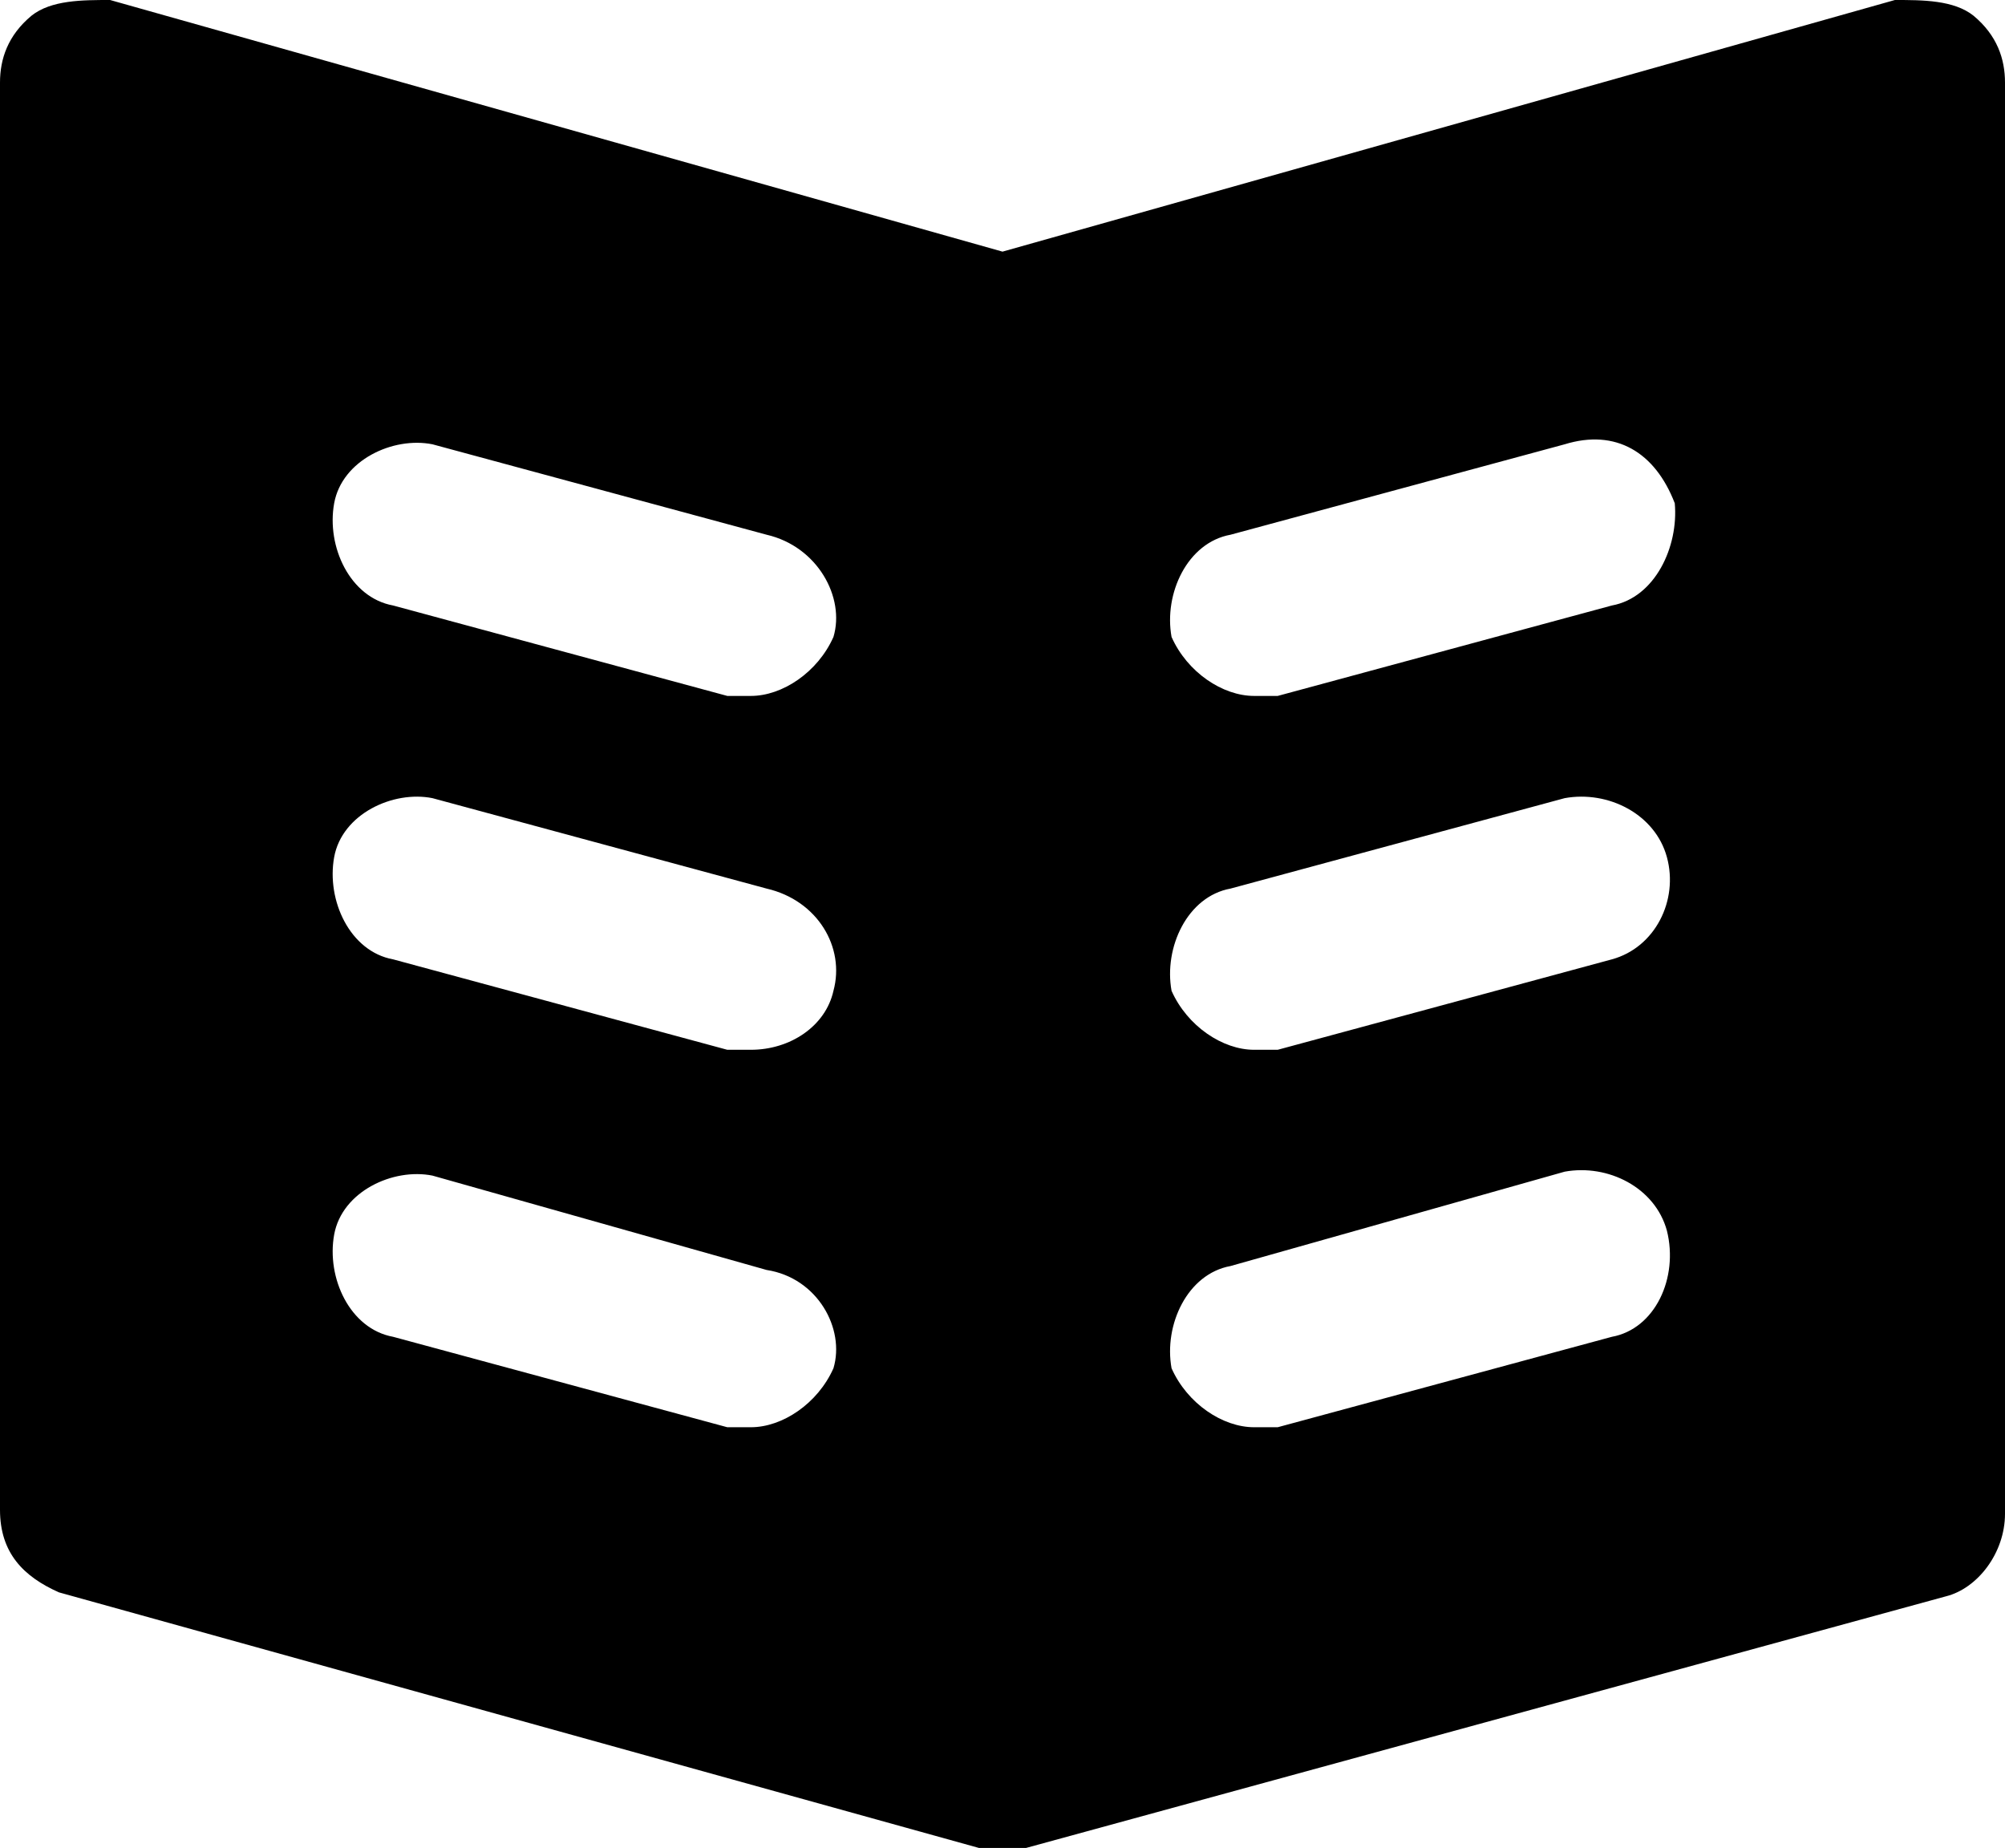
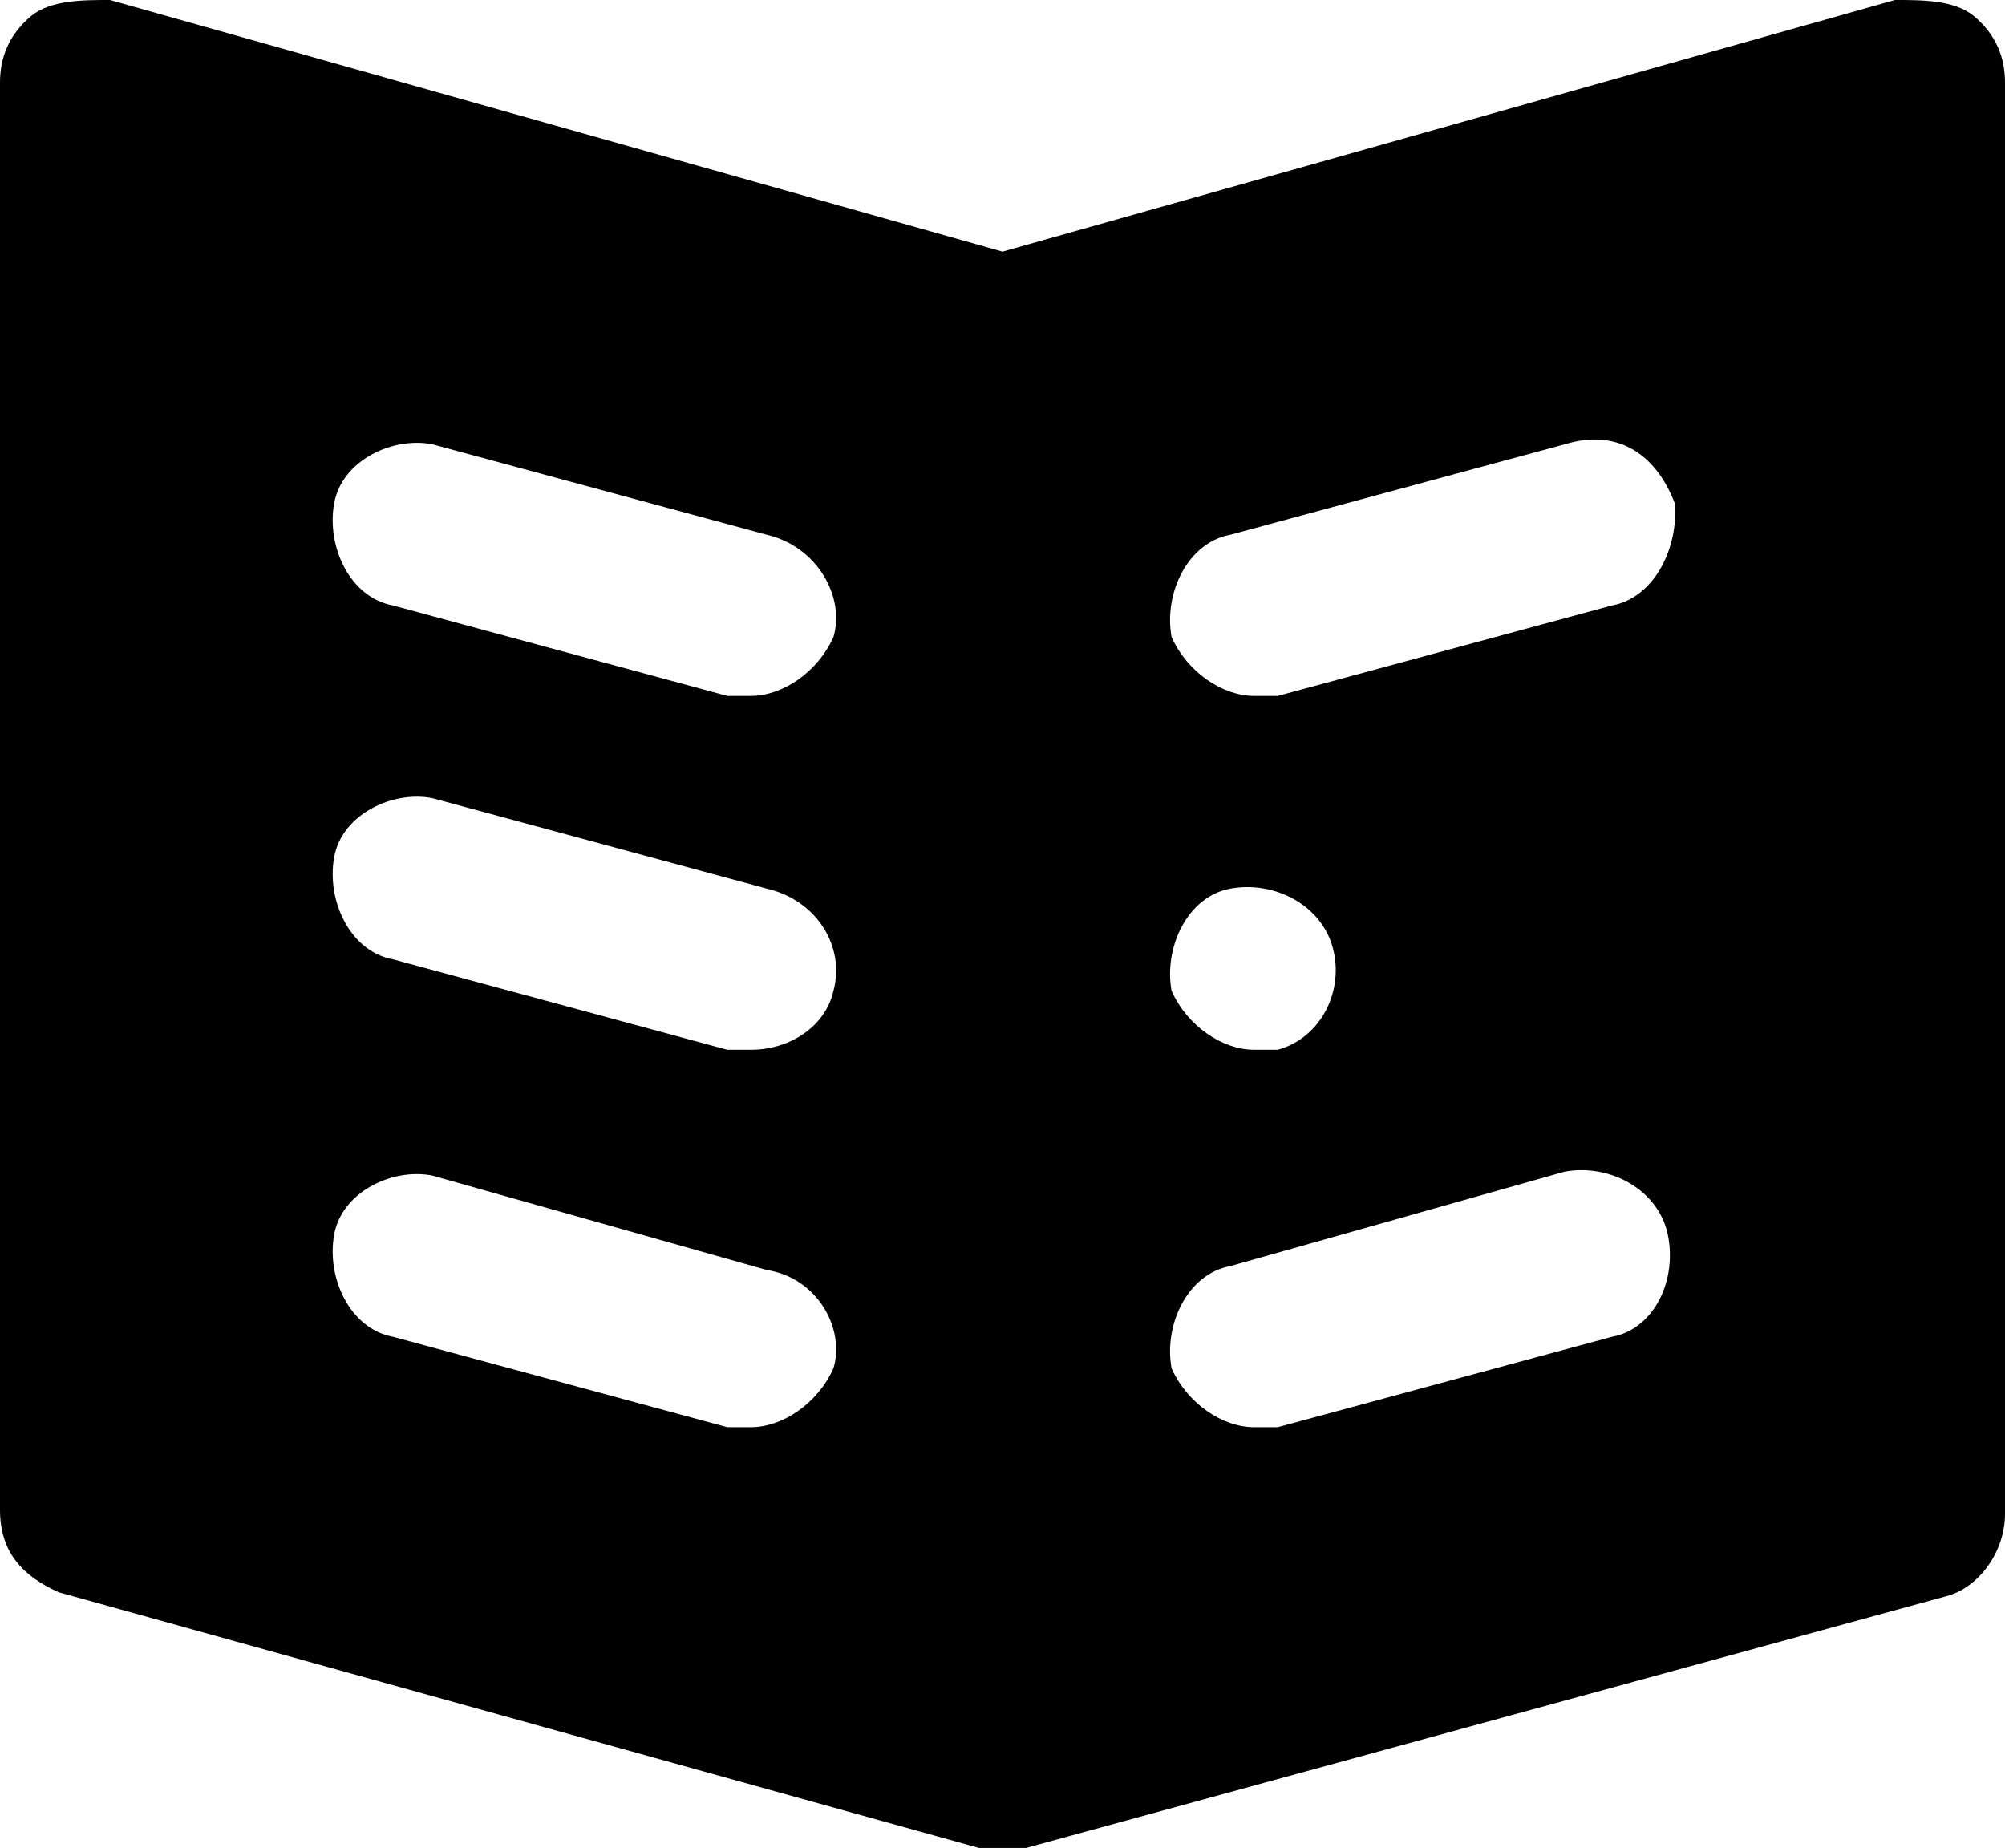
<svg xmlns="http://www.w3.org/2000/svg" viewBox="0 0 51 47">
-   <path d="M50.2.4c-.5-.4-1.3-.4-2-.4L25.5 6.4 2.8 0c-.7 0-1.5 0-2 .4C.2.9 0 1.5 0 2.1v36.3c0 1.1.6 1.7 1.5 2.1L24.9 47h1.2l23.4-6.4c.8-.2 1.5-1.1 1.5-2.1V2.1c0-.6-.2-1.2-.8-1.7zm-29 34.4c-.4.9-1.3 1.5-2.1 1.5h-.6L10 34c-1.1-.2-1.7-1.5-1.5-2.6s1.5-1.7 2.5-1.5l8.5 2.4c1.3.2 2 1.5 1.7 2.5zm0-9.6c-.2.9-1.1 1.5-2.1 1.5h-.6L10 24.4c-1.1-.2-1.7-1.5-1.5-2.6s1.5-1.7 2.5-1.5l8.5 2.3c1.3.3 2 1.5 1.7 2.6zm0-9c-.4.9-1.3 1.5-2.1 1.5h-.6L10 15.4c-1.1-.2-1.7-1.5-1.5-2.6s1.5-1.7 2.5-1.5l8.5 2.3c1.3.3 2 1.6 1.7 2.6zM41 34l-8.5 2.3h-.6c-.8 0-1.7-.6-2.1-1.5-.2-1.1.4-2.4 1.5-2.6l8.5-2.4c1.1-.2 2.3.4 2.6 1.5.3 1.2-.3 2.5-1.4 2.7zm0-9.6l-8.5 2.3h-.6c-.8 0-1.7-.6-2.1-1.5-.2-1.1.4-2.4 1.5-2.6l8.5-2.3c1.1-.2 2.3.4 2.6 1.5.3 1.1-.3 2.3-1.4 2.6zm0-9l-8.5 2.3h-.6c-.8 0-1.7-.6-2.1-1.5-.2-1.1.4-2.4 1.5-2.6l8.5-2.3c1.3-.4 2.3.2 2.8 1.5.1 1.1-.5 2.4-1.6 2.6z" />
+   <path d="M50.2.4c-.5-.4-1.3-.4-2-.4L25.5 6.4 2.8 0c-.7 0-1.5 0-2 .4C.2.9 0 1.5 0 2.1v36.3c0 1.1.6 1.7 1.5 2.1L24.9 47h1.2l23.4-6.4c.8-.2 1.5-1.1 1.5-2.1V2.1c0-.6-.2-1.2-.8-1.7zm-29 34.4c-.4.9-1.3 1.5-2.1 1.5h-.6L10 34c-1.1-.2-1.7-1.5-1.5-2.6s1.5-1.7 2.5-1.5l8.5 2.4c1.3.2 2 1.5 1.7 2.5zm0-9.6c-.2.9-1.1 1.5-2.1 1.5h-.6L10 24.4c-1.1-.2-1.7-1.5-1.5-2.6s1.5-1.7 2.5-1.5l8.5 2.3c1.3.3 2 1.5 1.7 2.6zm0-9c-.4.9-1.3 1.5-2.1 1.5h-.6L10 15.4c-1.1-.2-1.7-1.5-1.5-2.6s1.5-1.7 2.5-1.5l8.5 2.3c1.3.3 2 1.6 1.7 2.6zM41 34l-8.5 2.3h-.6c-.8 0-1.7-.6-2.1-1.5-.2-1.1.4-2.4 1.5-2.6l8.5-2.4c1.1-.2 2.3.4 2.6 1.5.3 1.2-.3 2.5-1.4 2.7zm0-9.6l-8.5 2.3h-.6c-.8 0-1.7-.6-2.1-1.5-.2-1.1.4-2.4 1.5-2.6c1.1-.2 2.3.4 2.6 1.5.3 1.1-.3 2.3-1.4 2.6zm0-9l-8.5 2.3h-.6c-.8 0-1.7-.6-2.1-1.5-.2-1.1.4-2.4 1.5-2.6l8.5-2.3c1.3-.4 2.3.2 2.8 1.5.1 1.1-.5 2.4-1.6 2.6z" />
</svg>